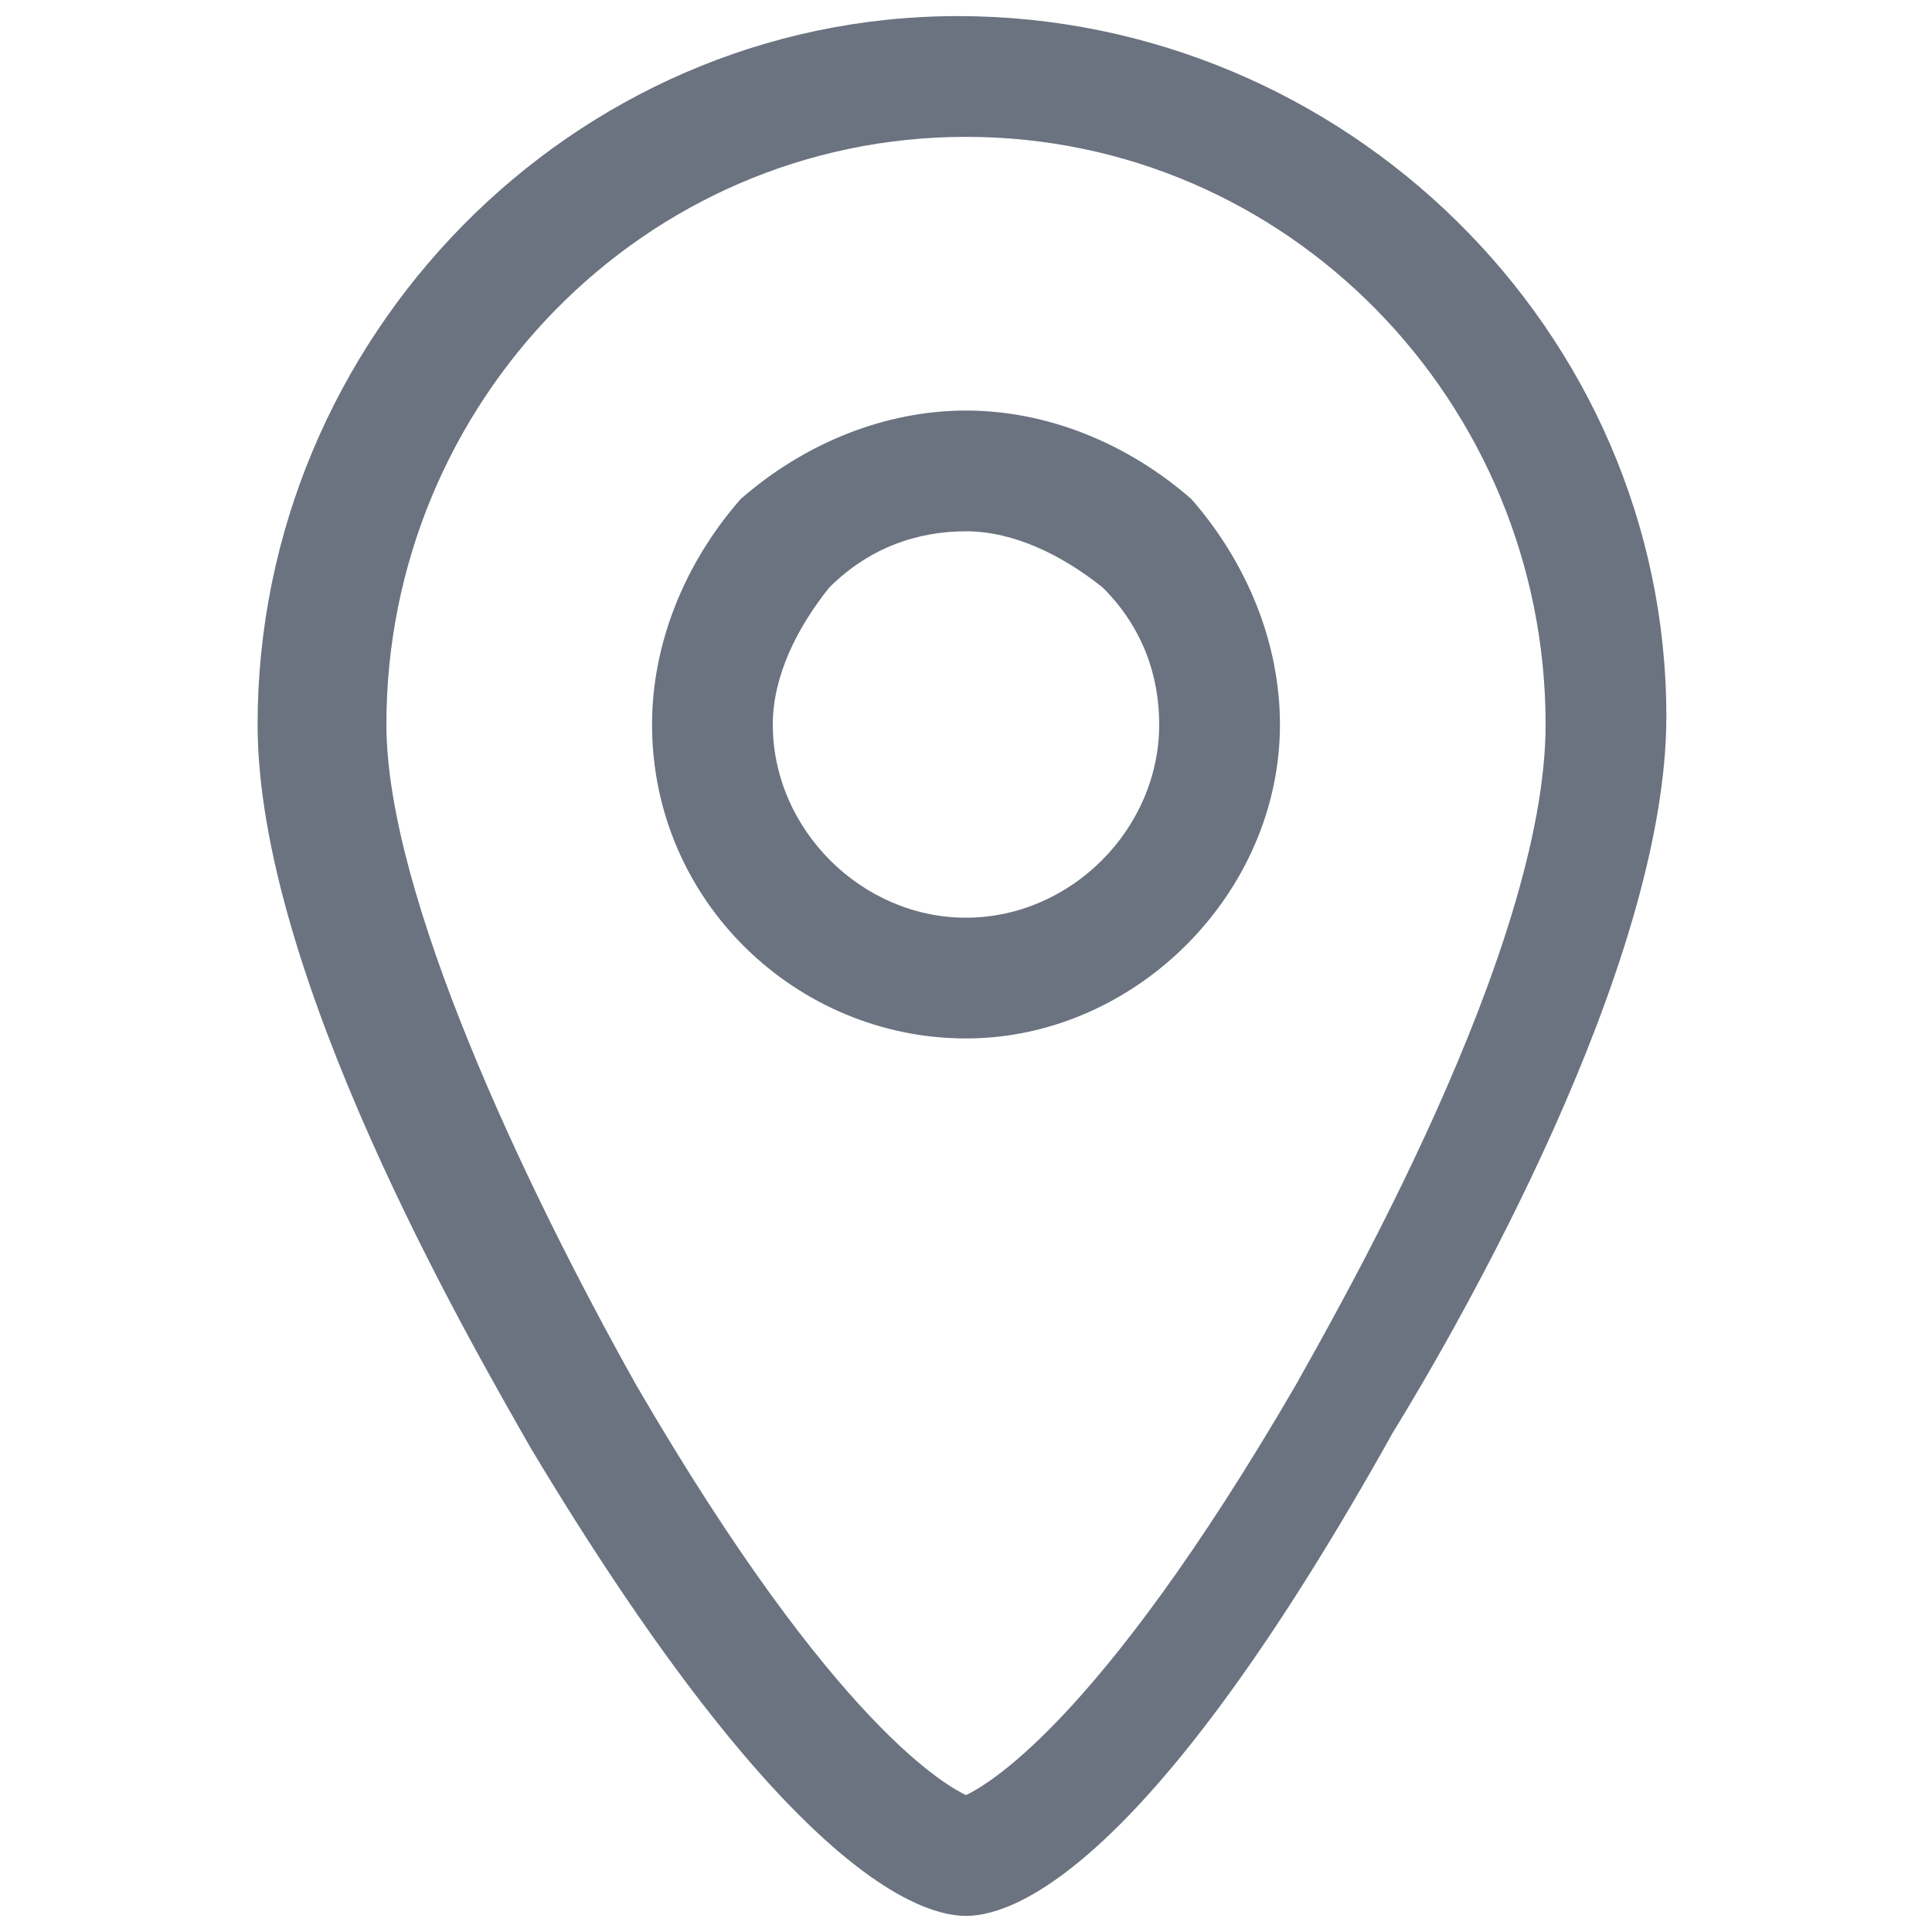
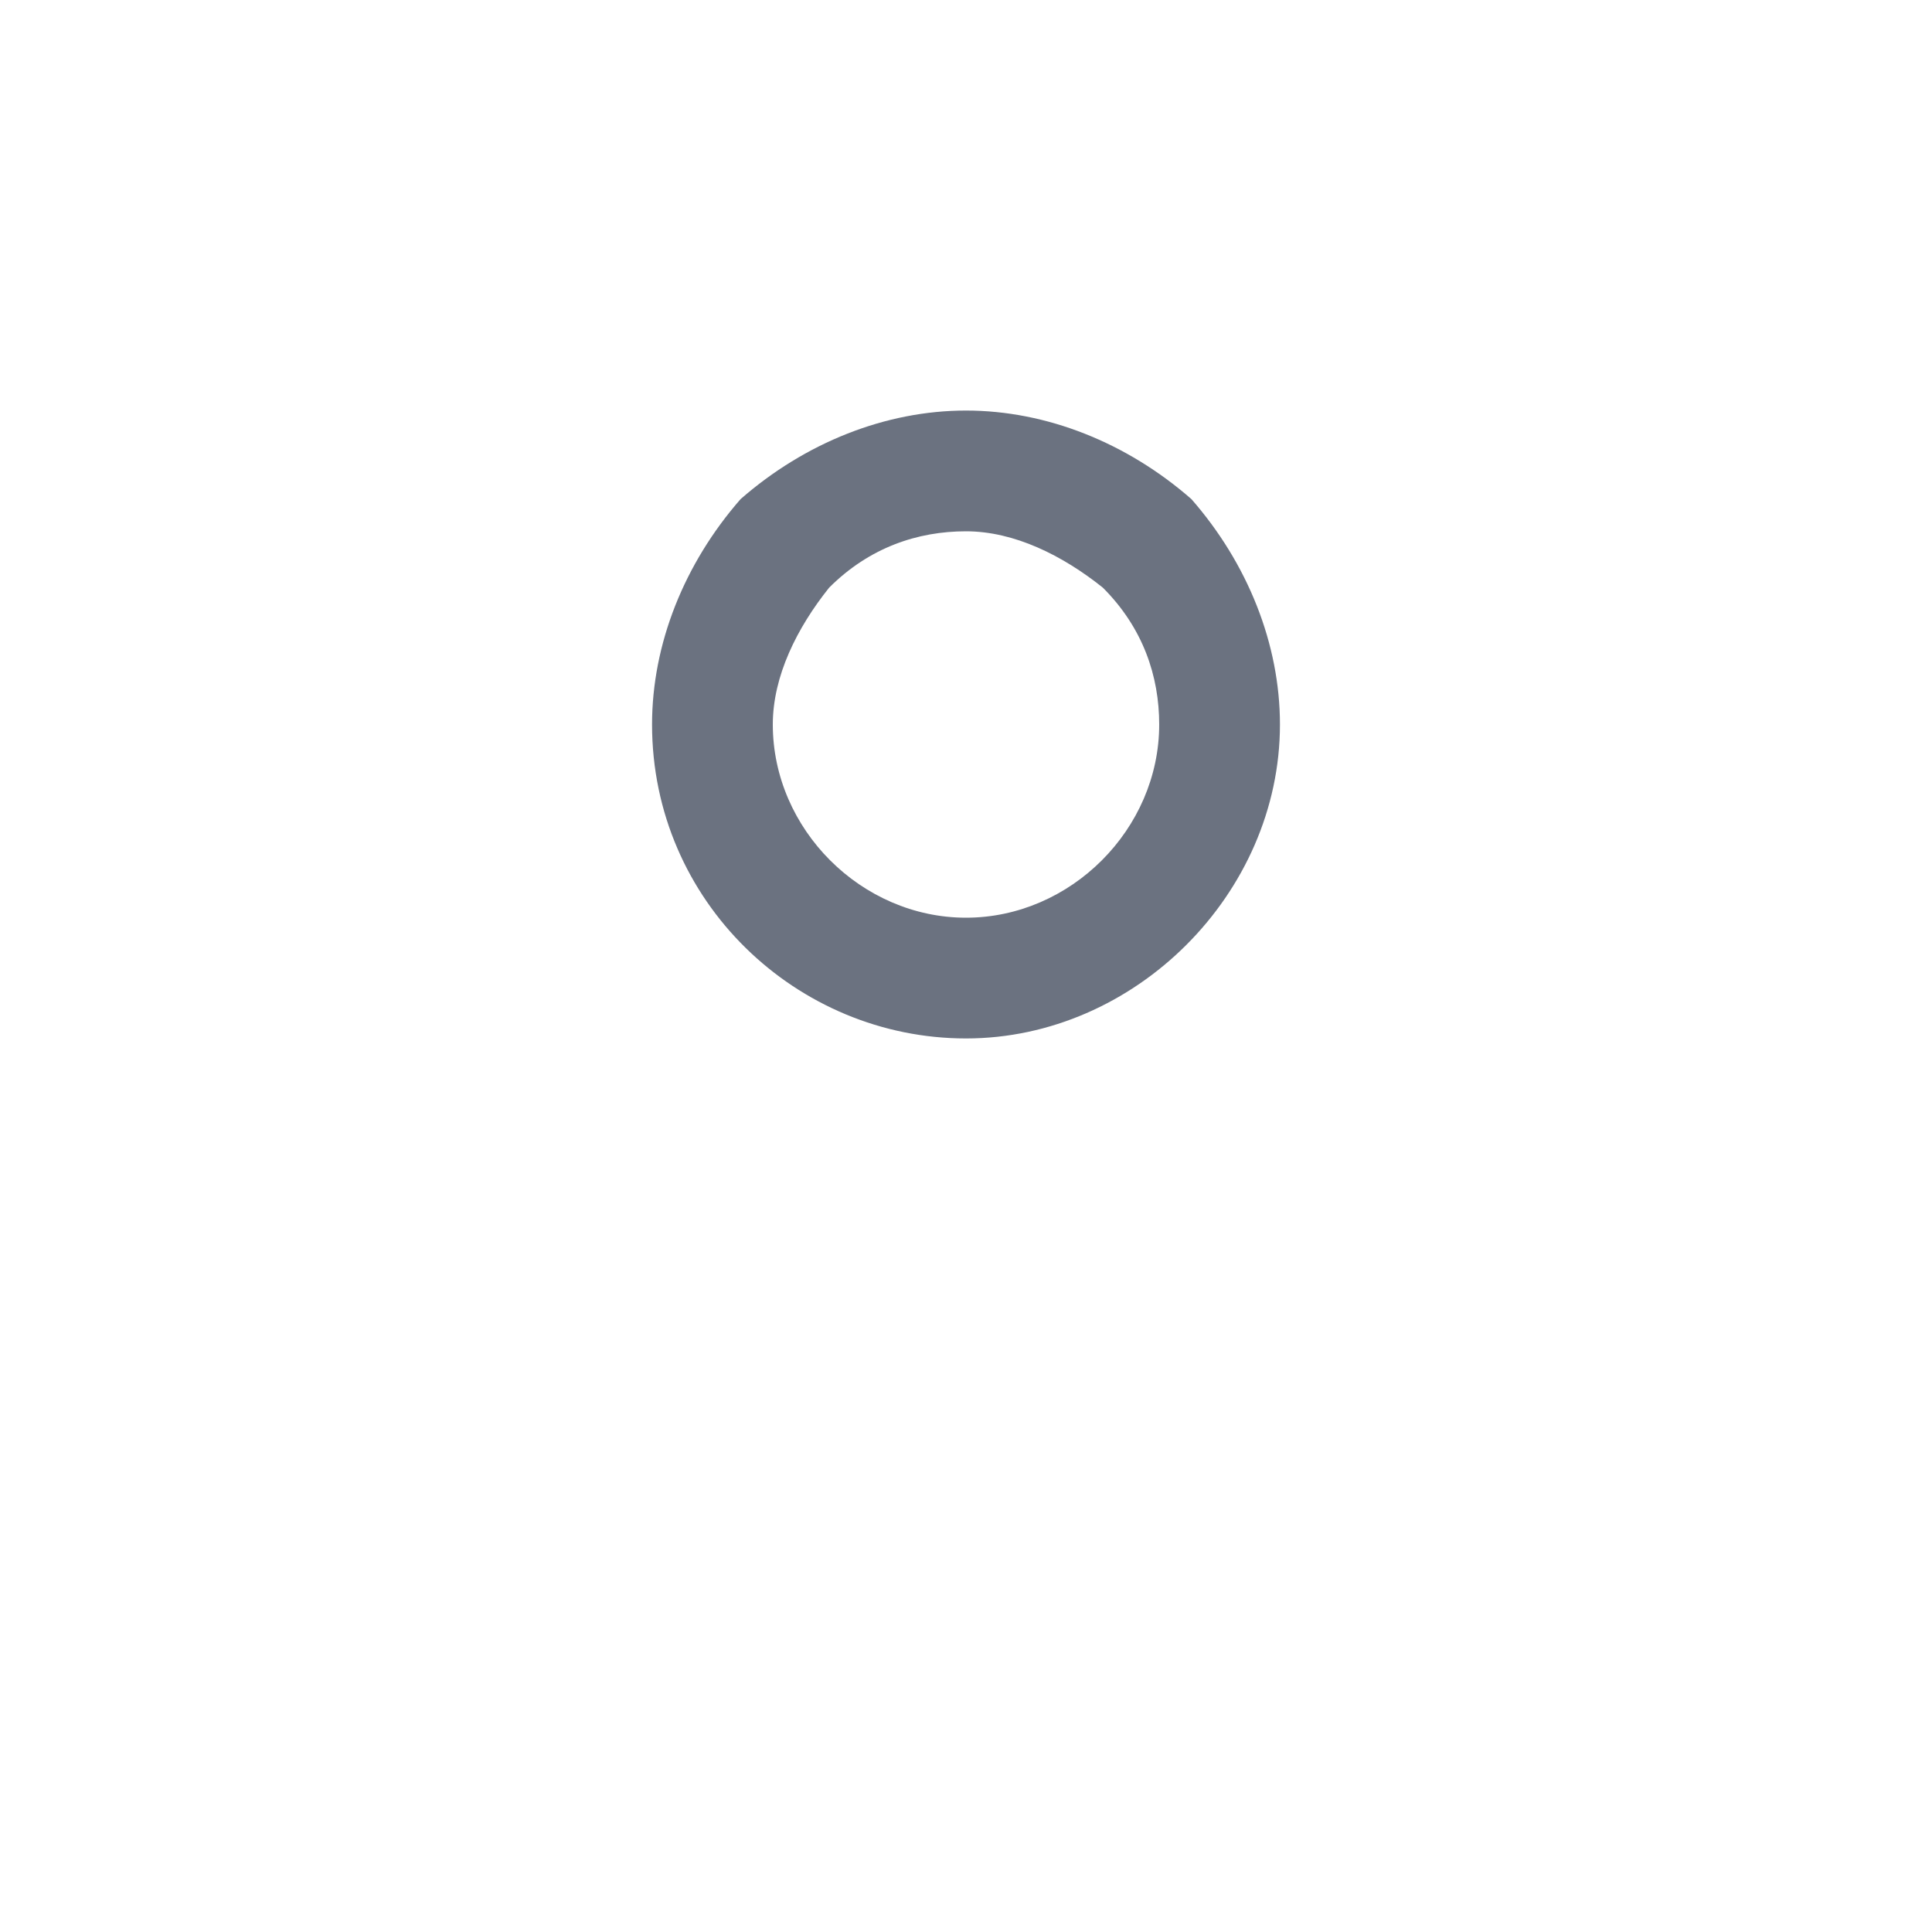
<svg xmlns="http://www.w3.org/2000/svg" version="1.1" id="Capa_1" x="0px" y="0px" viewBox="0 0 24 24" style="enable-background:new 0 0 24 24;" xml:space="preserve">
  <style type="text/css">
	.st0{fill:#6b7280;}
</style>
  <g>
    <g>
-       <path class="st0" d="M12,23.8c-0.7,0-2.4-0.8-5.4-5.8C5.8,16.6,3.2,12.1,3.2,9c0-4.8,3.9-8.8,8.7-8.8c4.8,0,8.8,3.9,8.8,8.7    c0,3.1-2.6,7.6-3.4,8.9C14.4,23,12.7,23.8,12,23.8z M12,22.3L12,22.3L12,22.3z M12,1.7C8,1.7,4.8,5,4.8,9c0,2.1,1.7,5.7,3.1,8.2    c2.5,4.3,3.9,5,4.1,5.1c0.2-0.1,1.6-0.8,4.1-5.1c0.5-0.9,3.1-5.4,3.1-8.2C19.2,5,16,1.7,12,1.7z" />
      <path class="st0" d="M12,12.9L12,12.9c-2.1,0-3.9-1.7-3.9-3.9c0-1,0.4-2,1.1-2.8C10,5.5,11,5.1,12,5.1c0,0,0,0,0,0    c1,0,2,0.4,2.8,1.1C15.5,7,15.9,8,15.9,9C15.9,11.1,14.1,12.9,12,12.9z M12,6.6C12,6.6,12,6.6,12,6.6c-0.6,0-1.2,0.2-1.7,0.7    C9.9,7.8,9.6,8.4,9.6,9c0,1.3,1.1,2.4,2.4,2.4c1.3,0,2.4-1.1,2.4-2.4c0-0.6-0.2-1.2-0.7-1.7C13.2,6.9,12.6,6.6,12,6.6z" />
    </g>
  </g>
</svg>